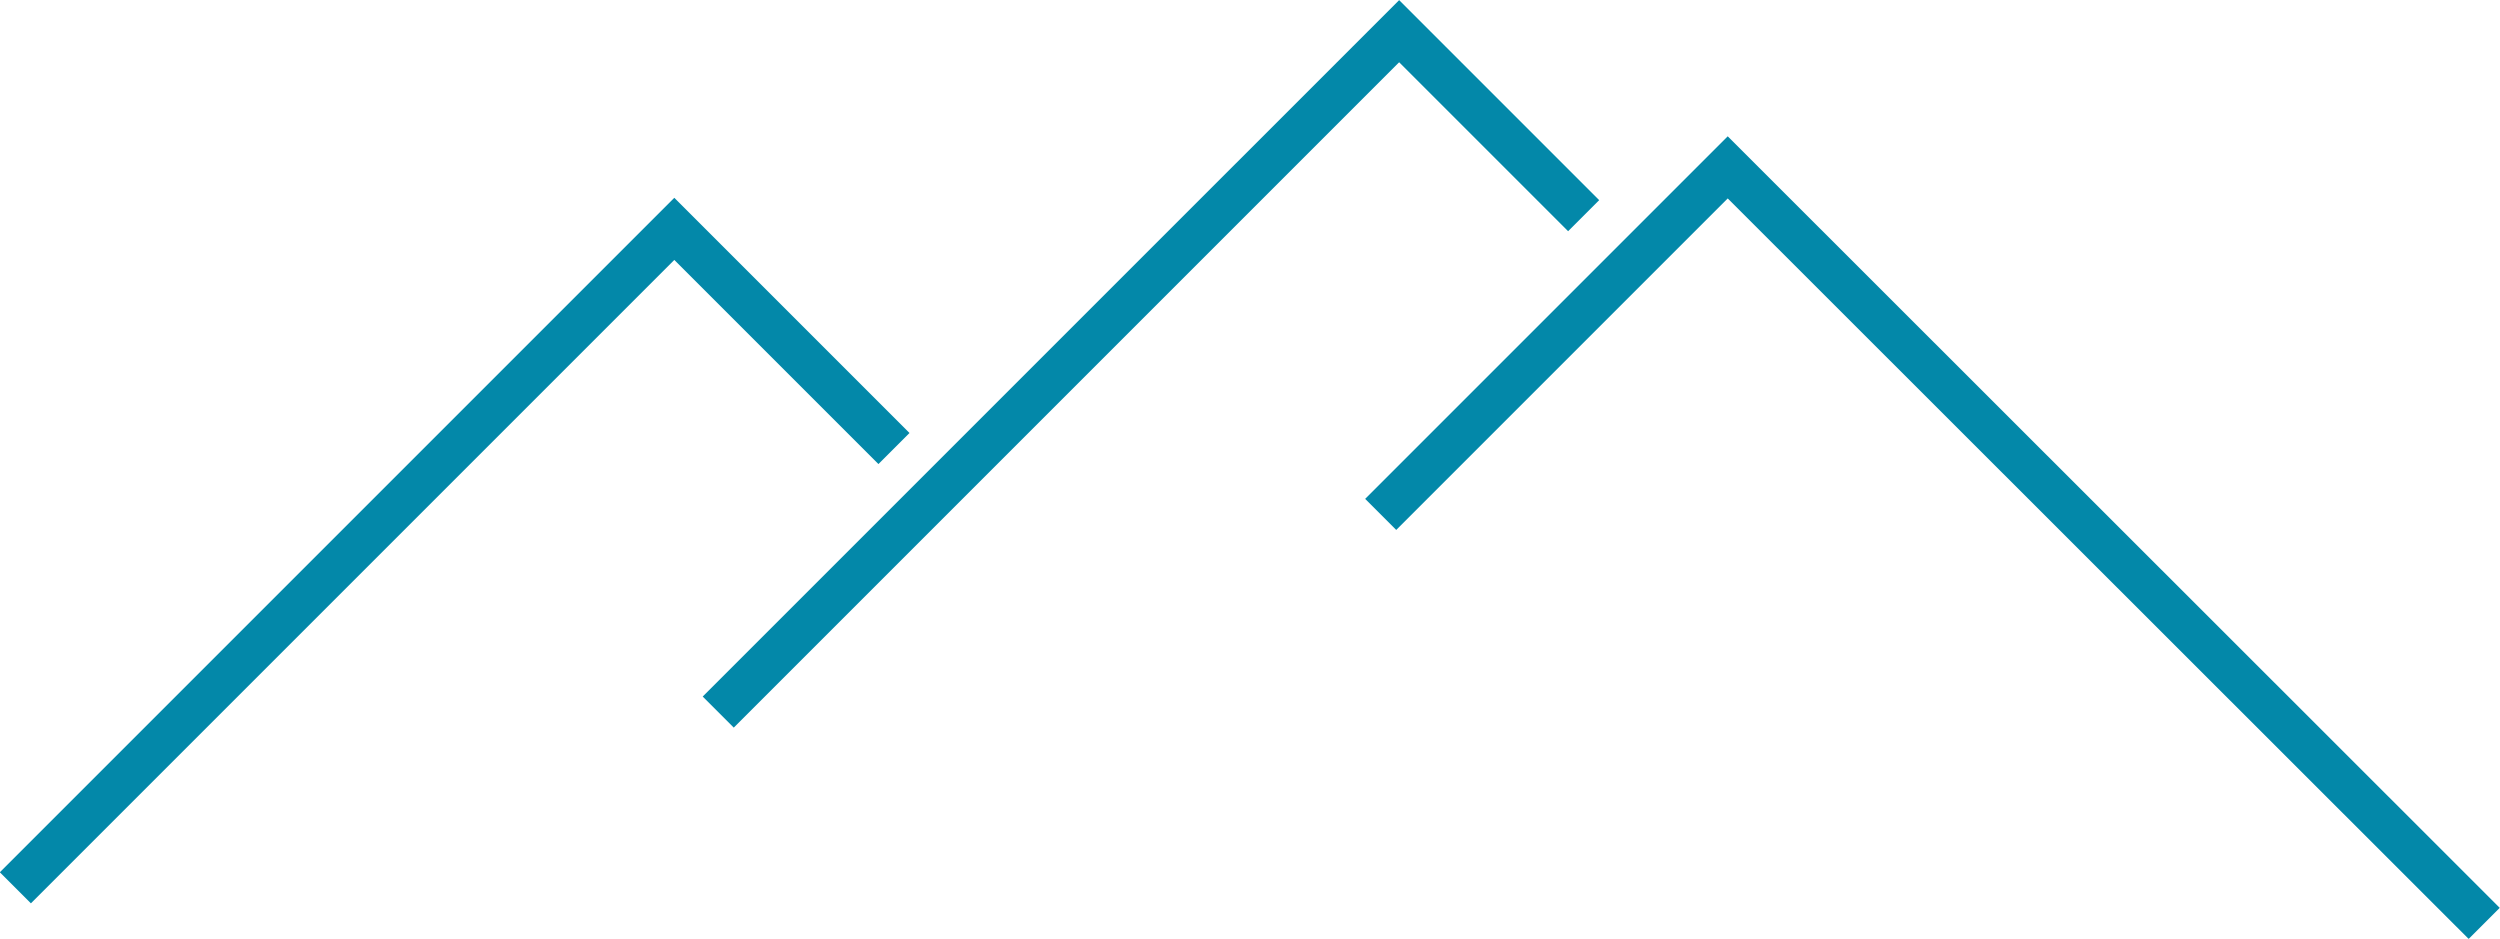
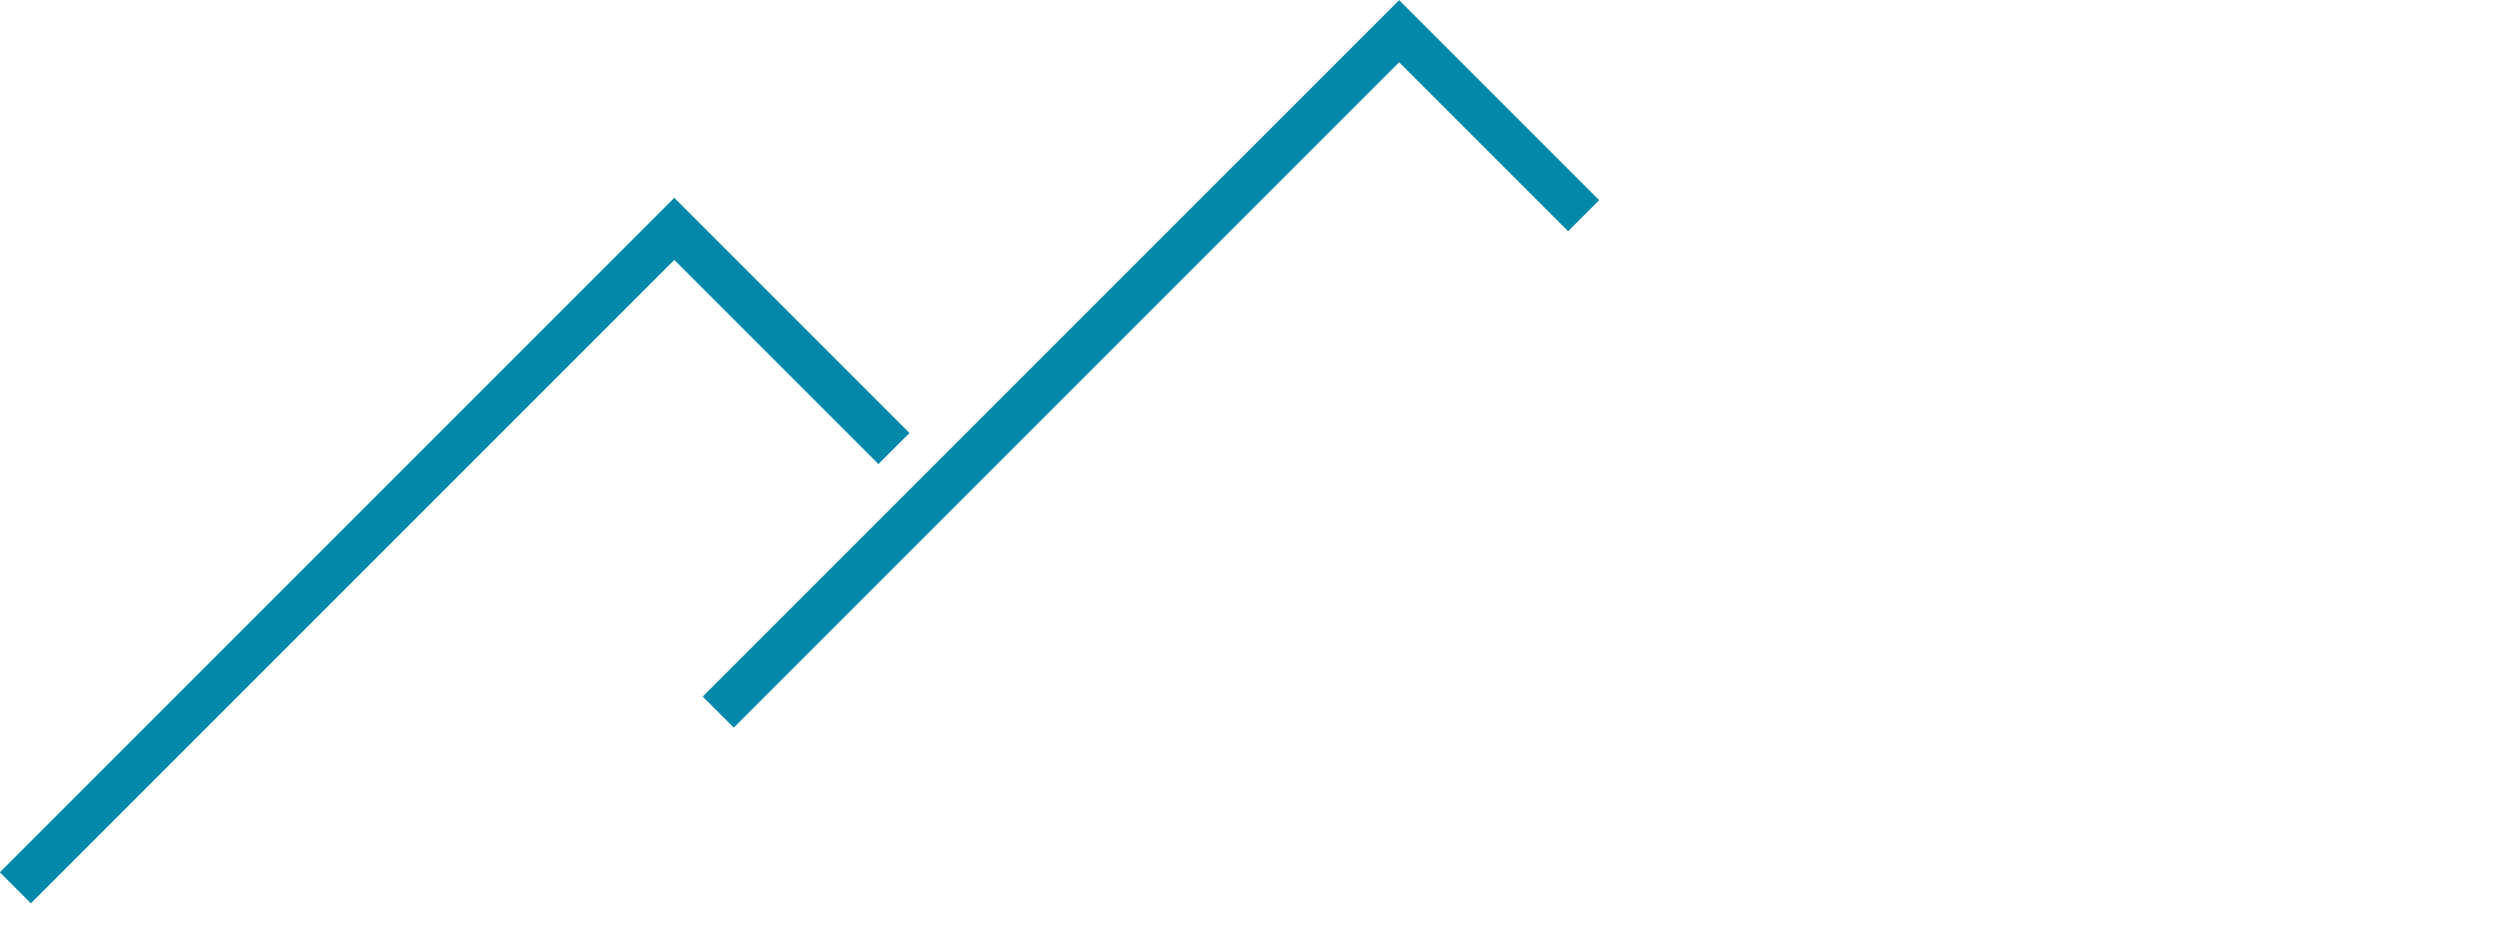
<svg xmlns="http://www.w3.org/2000/svg" id="uuid-928a2409-b0fe-4880-83b7-904cc319f285" width="56.91" height="21.37" viewBox="0 0 56.91 21.37">
  <polyline points=".35 20.21 15.35 5.21 20.35 10.21" style="fill:none; stroke:#0388a9; stroke-miterlimit:10;" />
  <polyline points="36.05 4.91 31.85 .71 16.35 16.21" style="fill:none; stroke:#0388a9; stroke-miterlimit:10;" />
-   <polyline points="31.43 11.71 39.33 3.81 56.55 21.02" style="fill:none; stroke:#0388a9; stroke-miterlimit:10;" />
</svg>